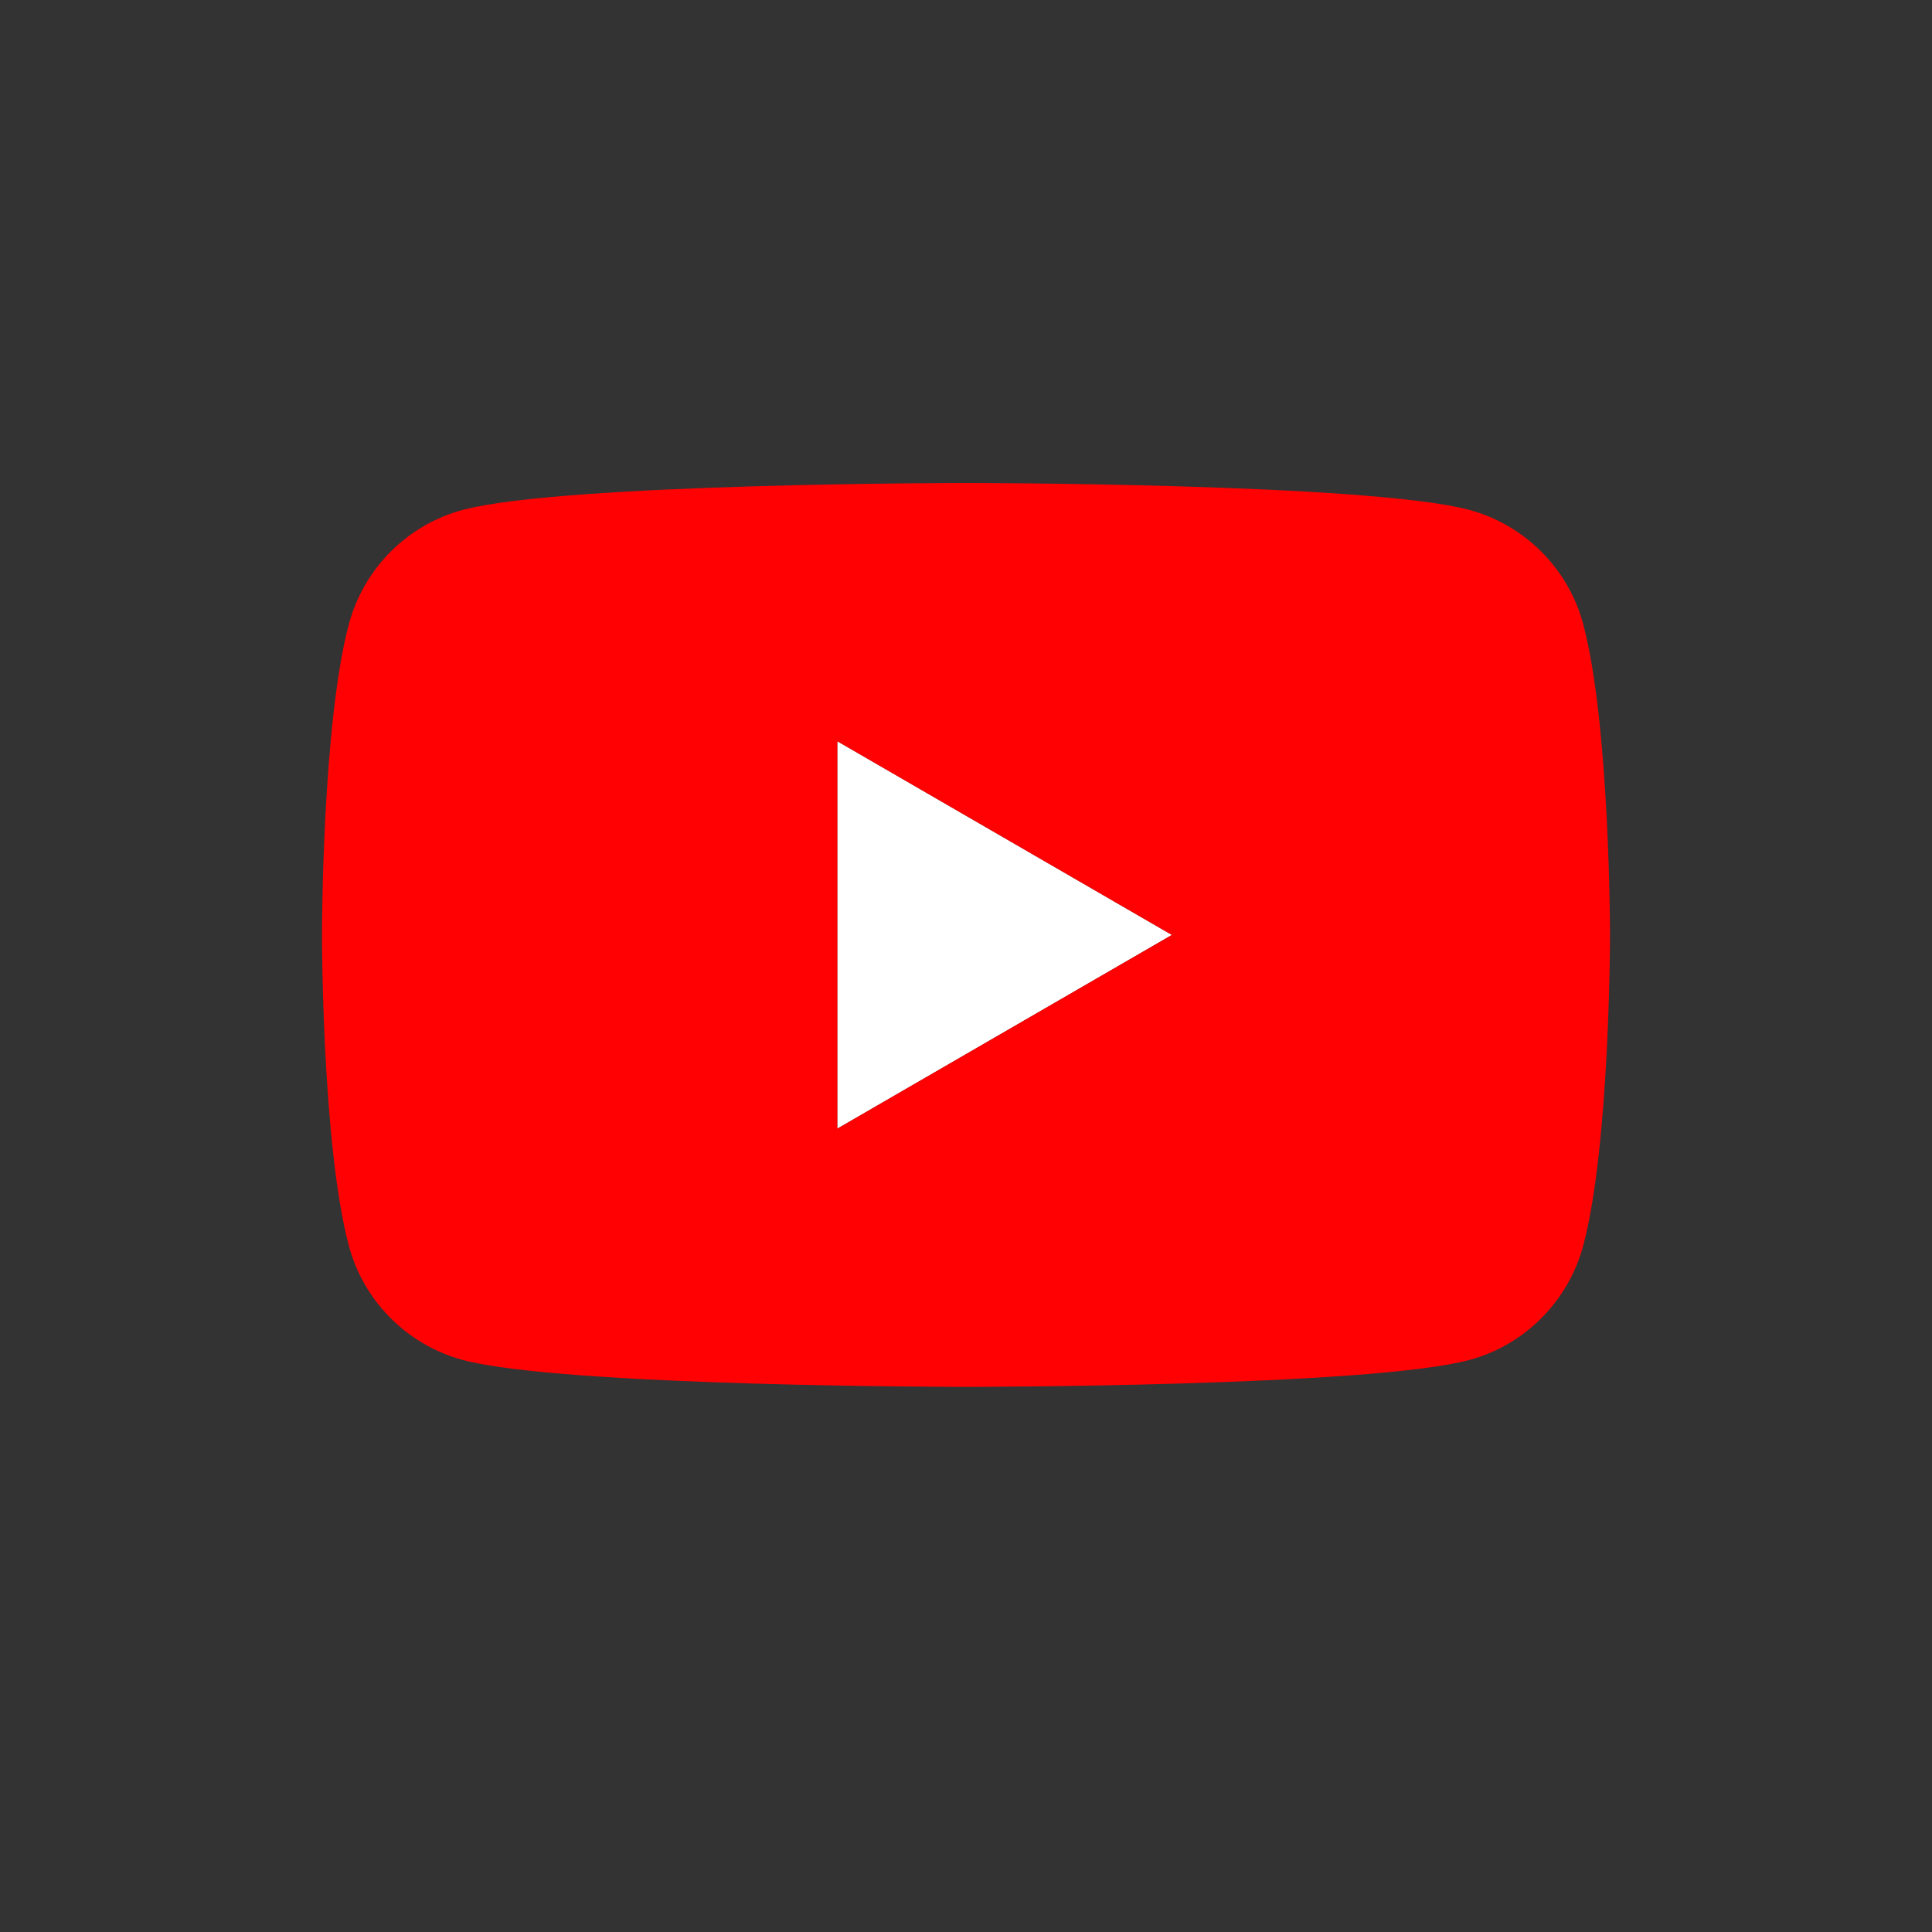
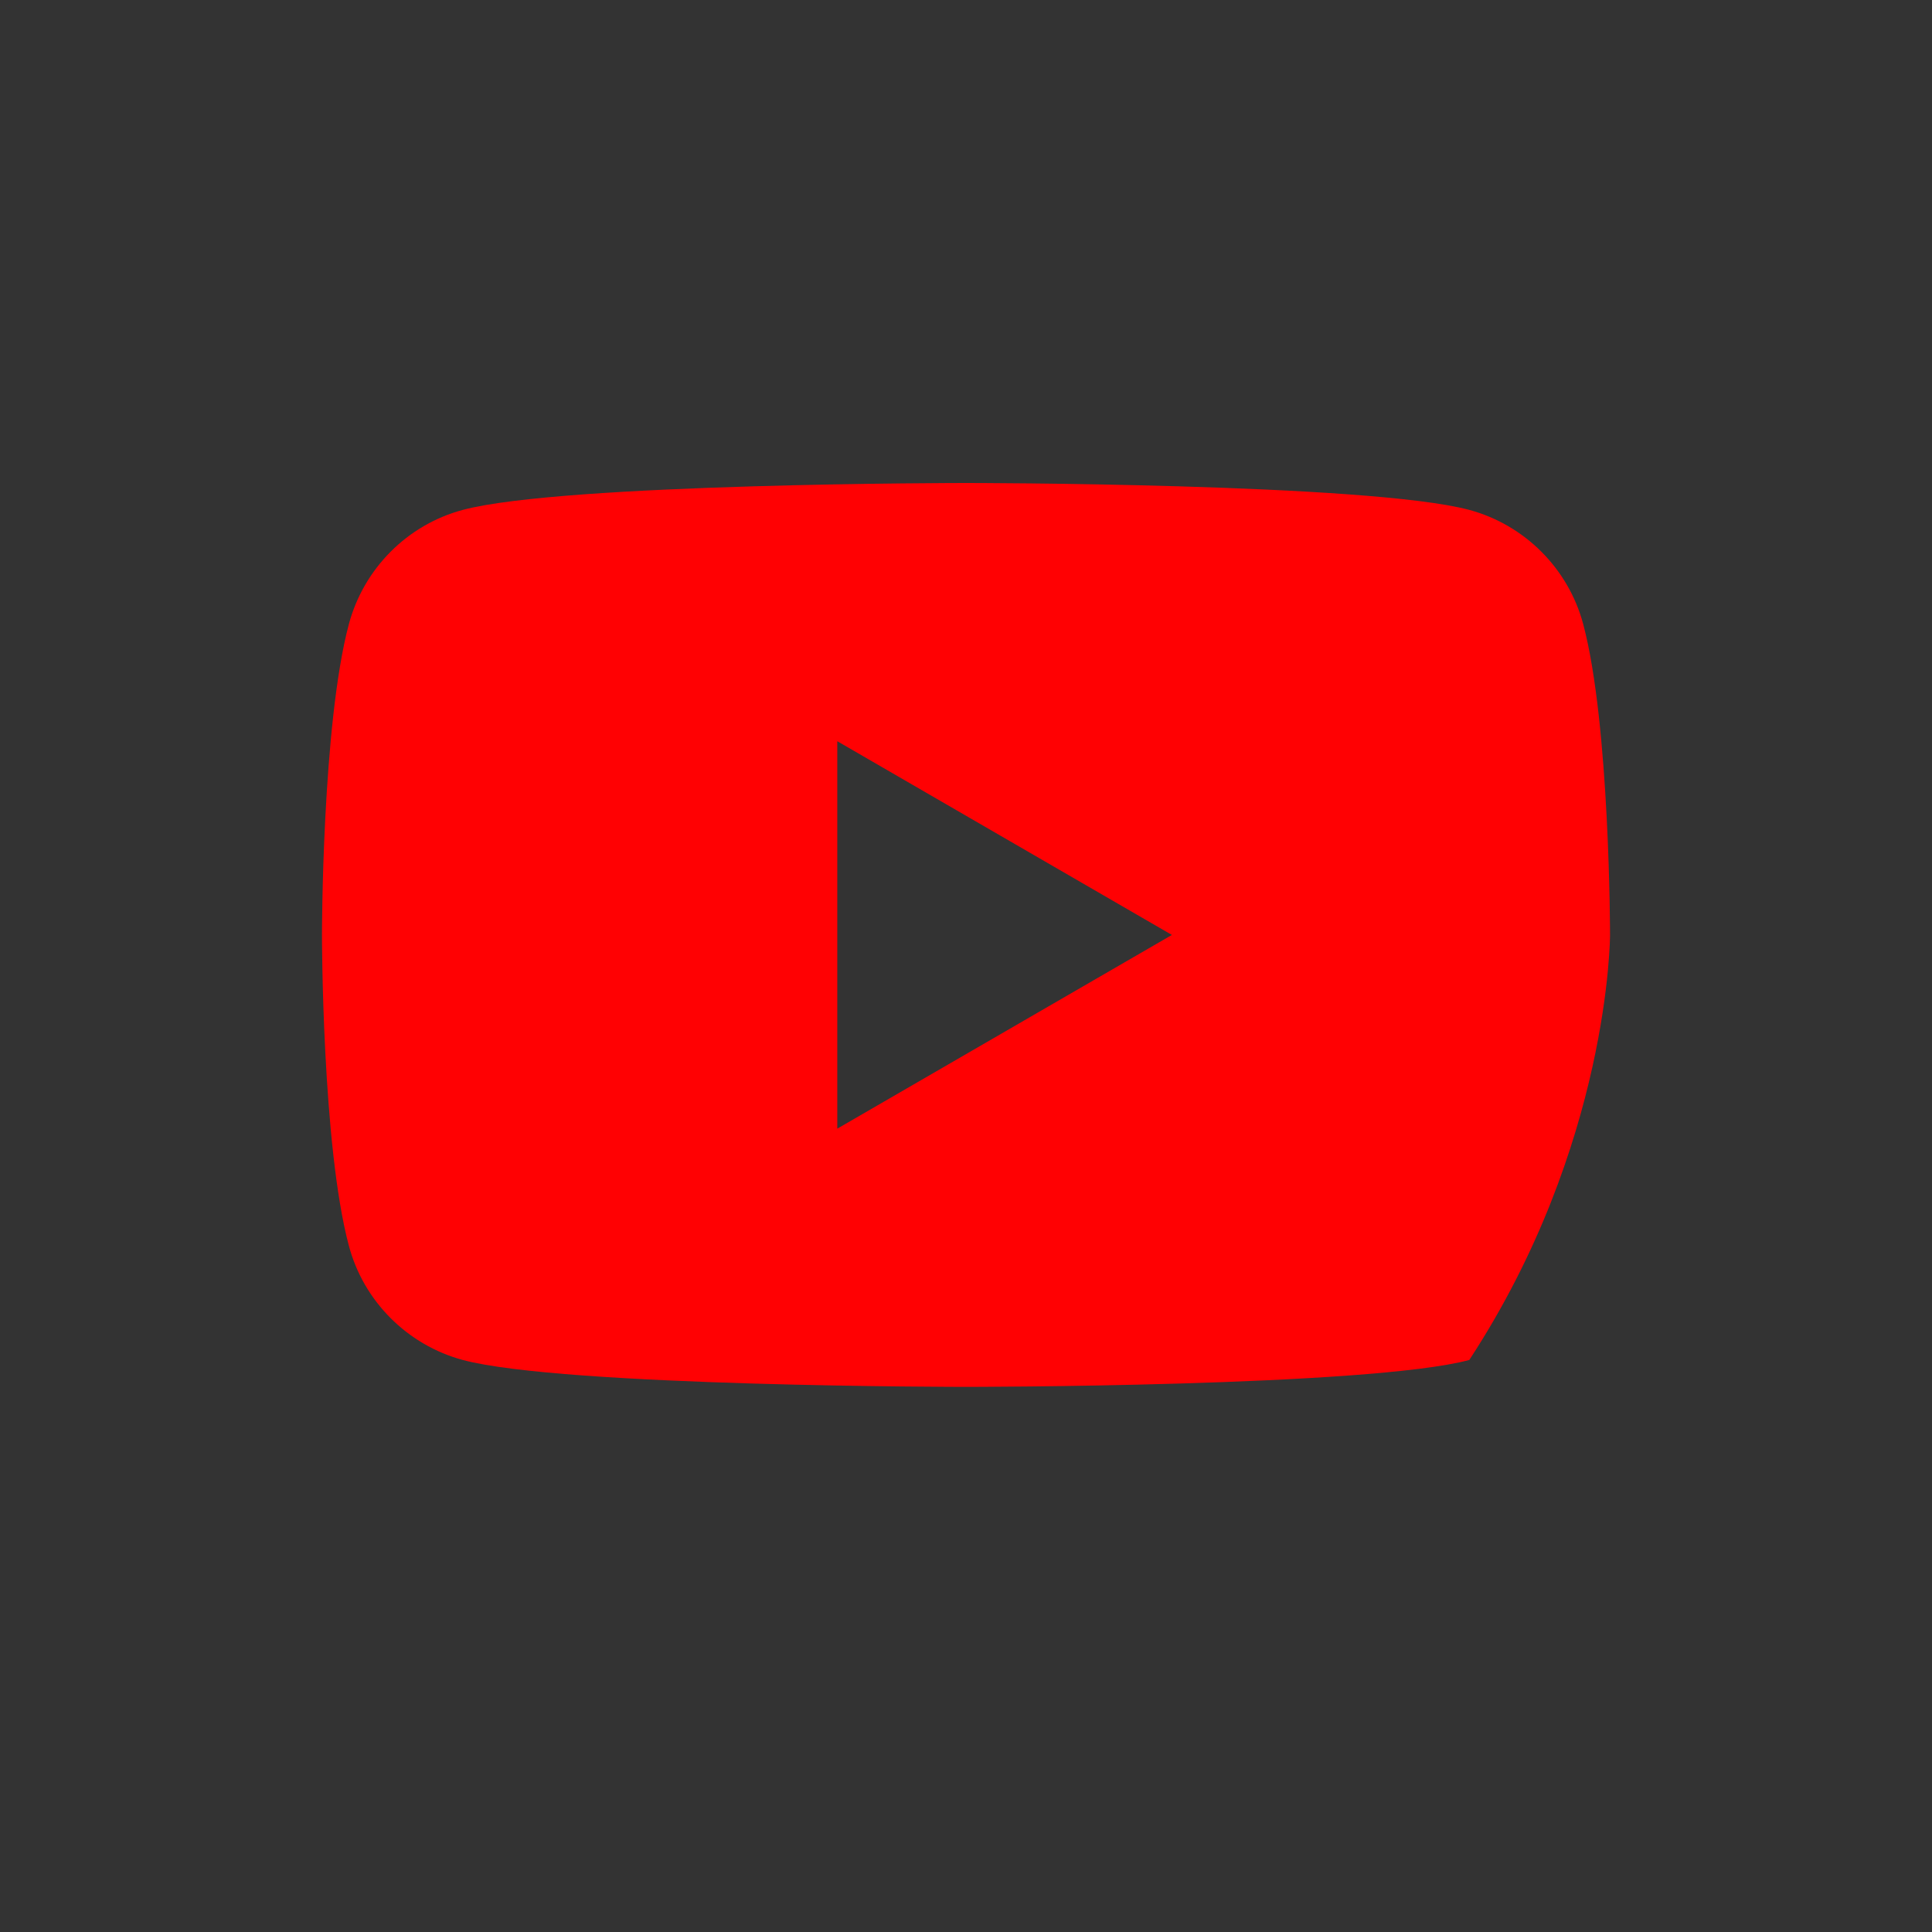
<svg xmlns="http://www.w3.org/2000/svg" width="26" height="26" viewBox="0 0 26 26" fill="none">
  <rect x="0" y="0" width="26" height="26" fill="#333333" stroke="none" />
-   <path d="M11.268 15.189L15.771 12.582L11.268 9.975V15.189Z" fill="white" />
-   <path fill-rule="evenodd" clip-rule="evenodd" d="M21.306 8.399C21.107 7.653 20.52 7.064 19.773 6.862C18.421 6.5 13 6.5 13 6.5C13 6.5 7.582 6.5 6.228 6.862C5.483 7.061 4.896 7.65 4.695 8.399C4.333 9.754 4.333 12.582 4.333 12.582C4.333 12.582 4.333 15.41 4.695 16.765C4.893 17.511 5.481 18.1 6.228 18.302C7.582 18.664 13 18.664 13 18.664C13 18.664 18.421 18.664 19.773 18.302C20.517 18.103 21.104 17.514 21.306 16.765C21.667 15.41 21.667 12.582 21.667 12.582C21.667 12.582 21.667 9.754 21.306 8.399ZM15.771 12.582L11.268 15.189V9.975L15.771 12.582Z" fill="#FF0103" />
+   <path fill-rule="evenodd" clip-rule="evenodd" d="M21.306 8.399C21.107 7.653 20.52 7.064 19.773 6.862C18.421 6.5 13 6.5 13 6.5C13 6.5 7.582 6.5 6.228 6.862C5.483 7.061 4.896 7.65 4.695 8.399C4.333 9.754 4.333 12.582 4.333 12.582C4.333 12.582 4.333 15.41 4.695 16.765C4.893 17.511 5.481 18.1 6.228 18.302C7.582 18.664 13 18.664 13 18.664C13 18.664 18.421 18.664 19.773 18.302C21.667 15.41 21.667 12.582 21.667 12.582C21.667 12.582 21.667 9.754 21.306 8.399ZM15.771 12.582L11.268 15.189V9.975L15.771 12.582Z" fill="#FF0103" />
</svg>